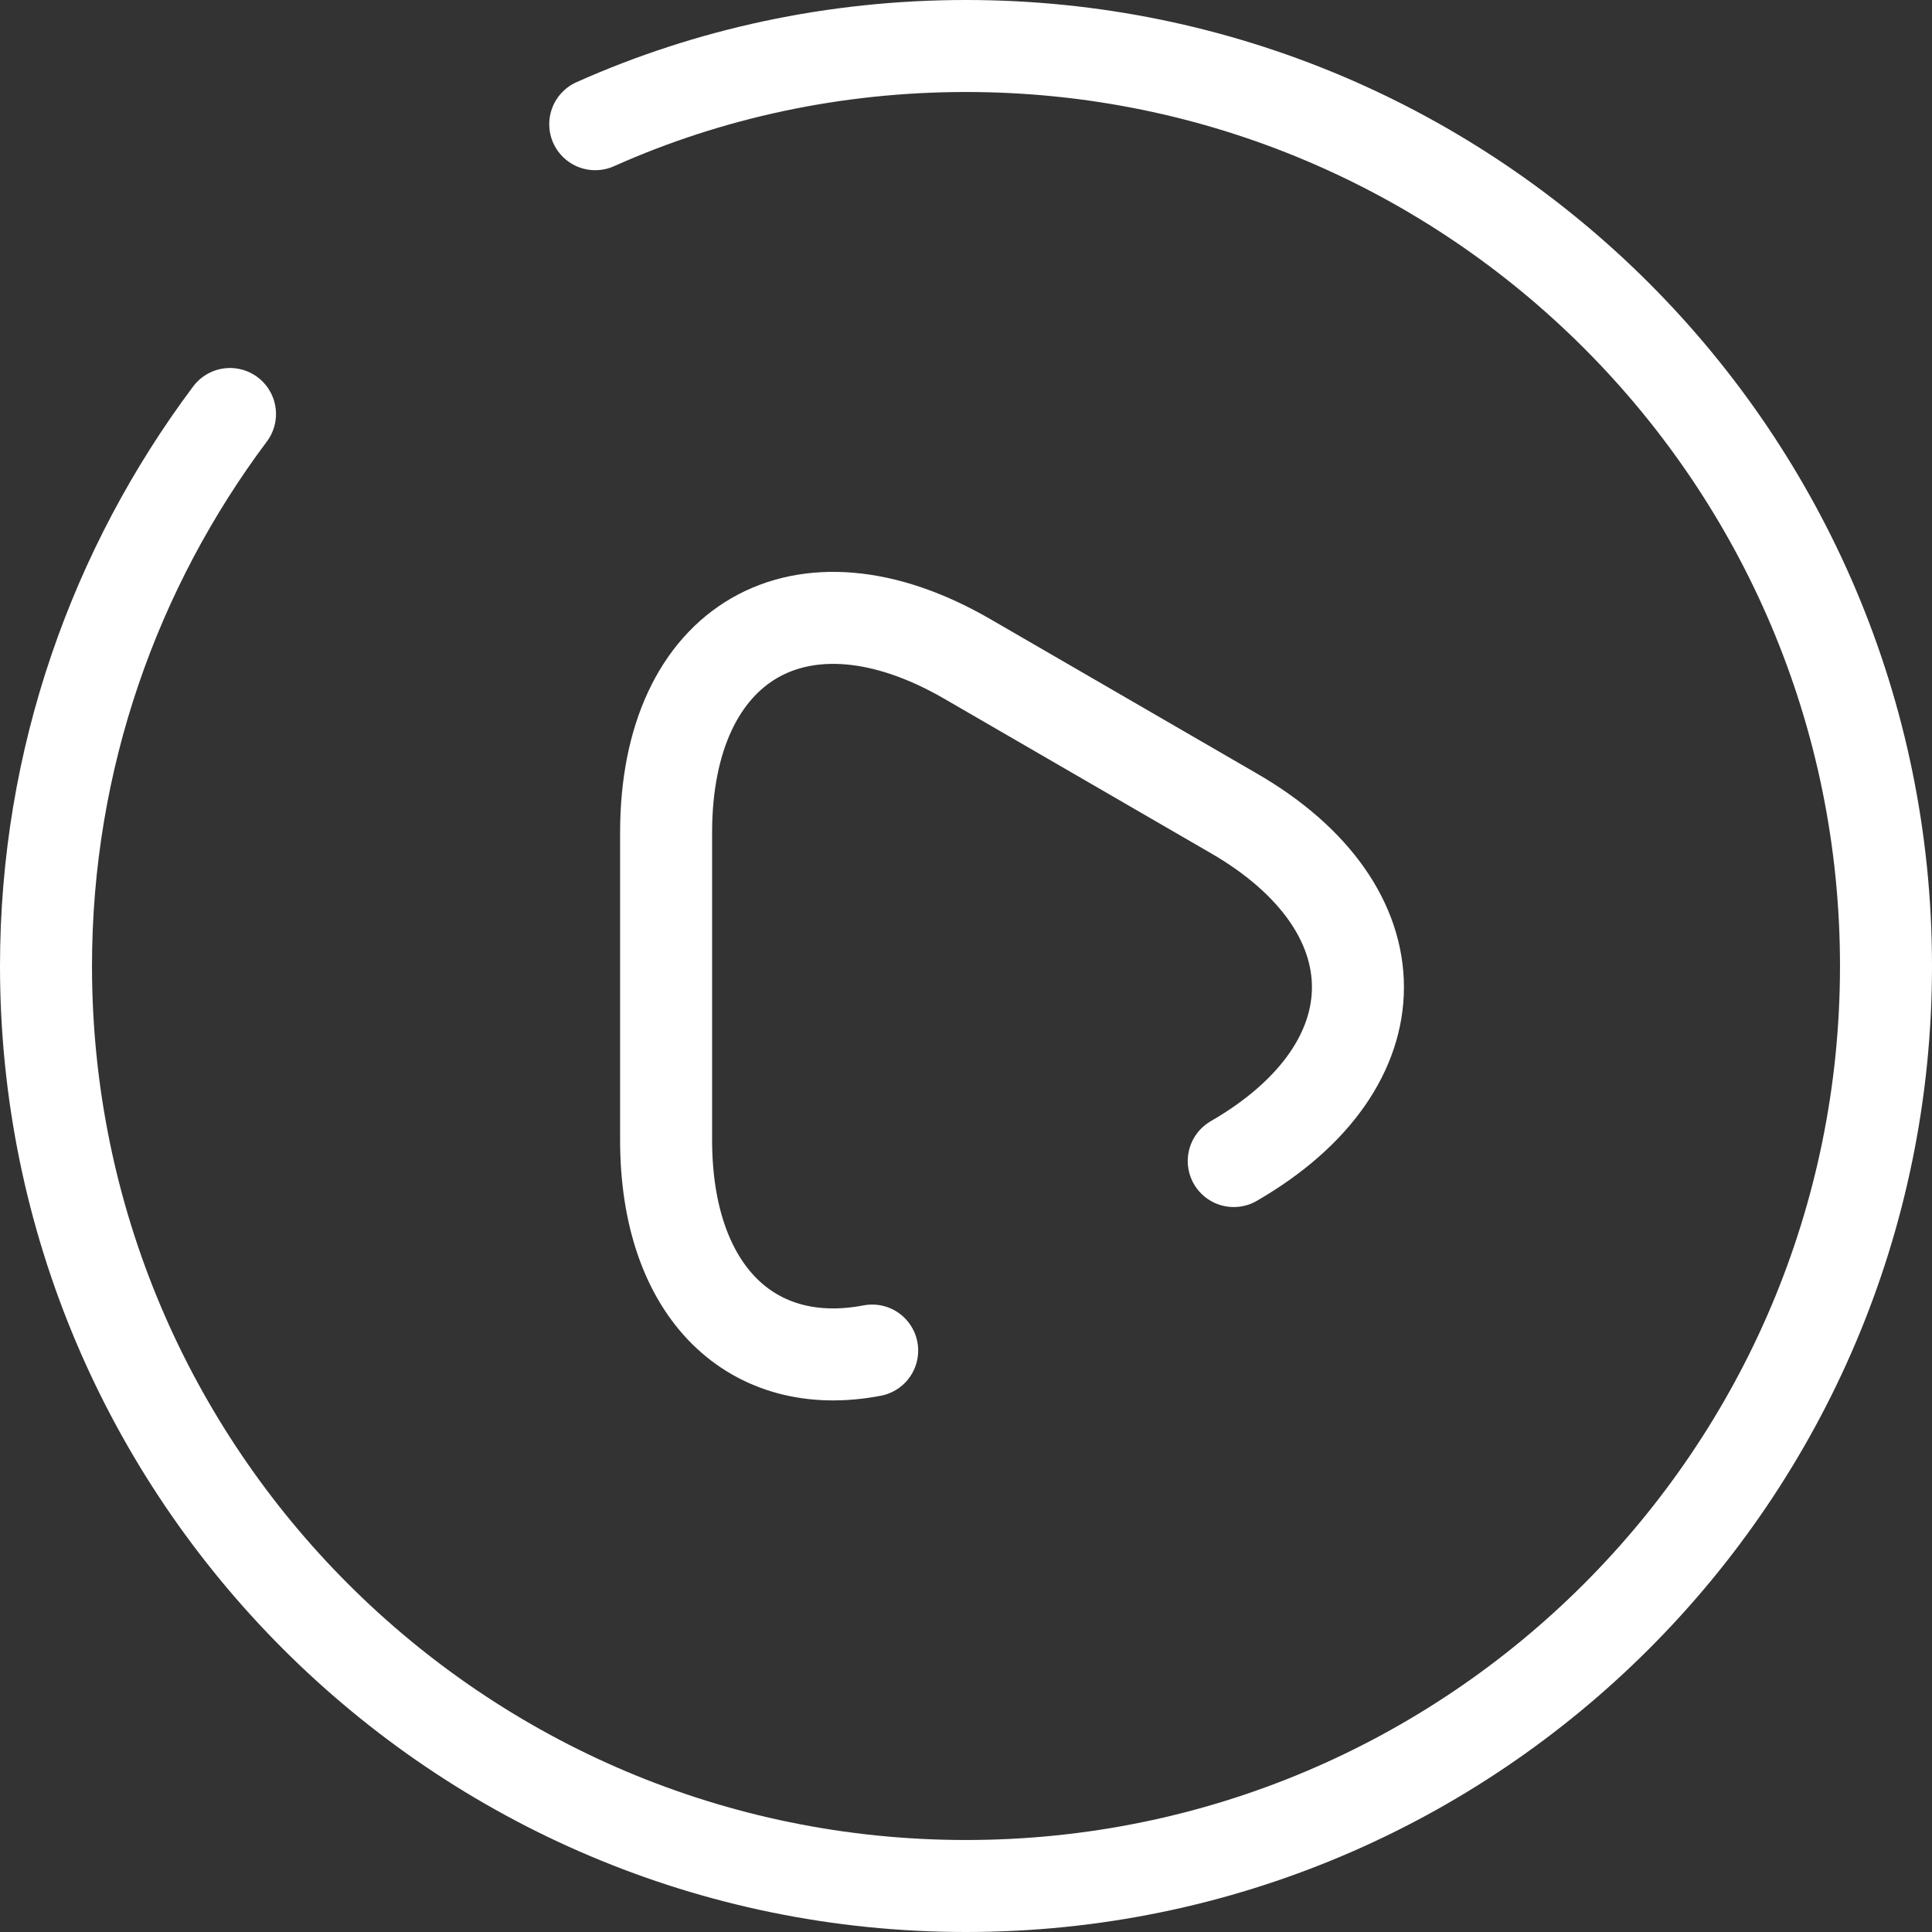
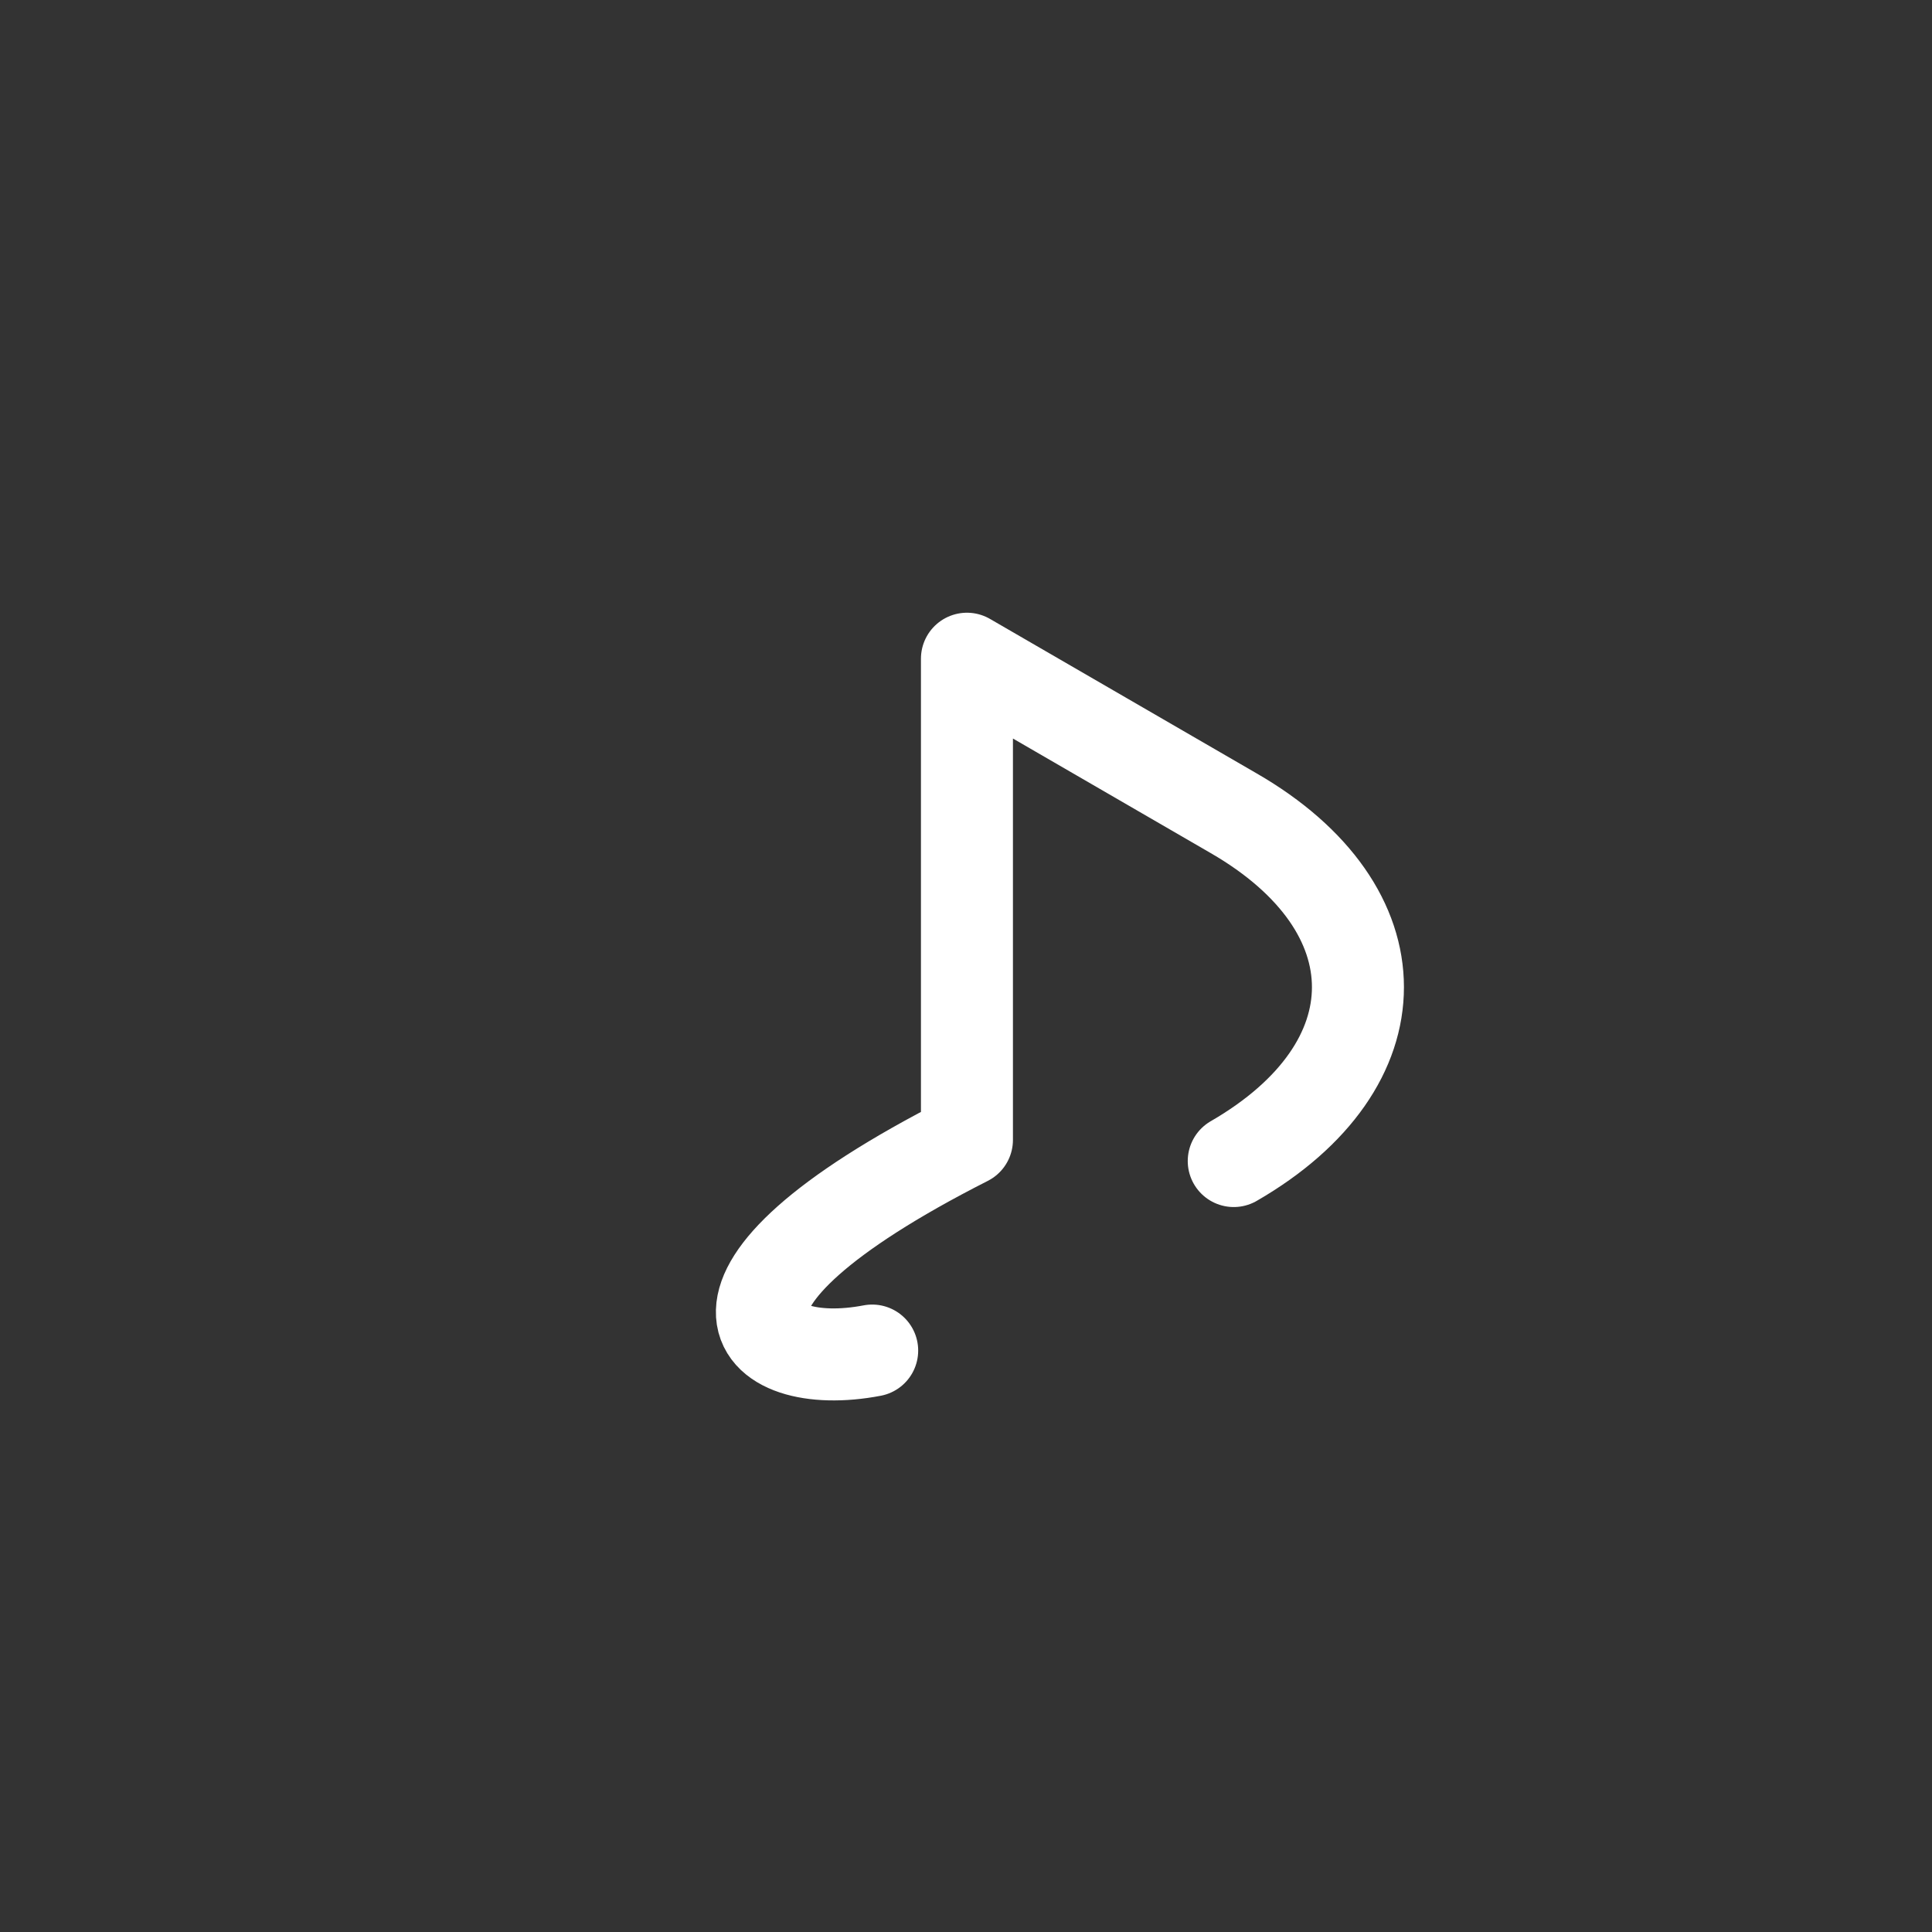
<svg xmlns="http://www.w3.org/2000/svg" width="84" height="84" viewBox="0 0 84 84" fill="none">
  <rect x="0" y="0" width="84" height="84" fill="#333333" stroke="none" />
-   <path d="M53.641 50.48C60.841 46.32 60.841 39.52 53.641 35.36L47.841 32L42.041 28.64C34.841 24.48 28.961 27.88 28.961 36.2V42.88V49.56C28.961 56.2 32.721 59.72 37.921 58.72" stroke="white" stroke-width="4" stroke-miterlimit="10" stroke-linecap="round" stroke-linejoin="round" />
-   <path d="M10 18C5 24.68 2 33 2 42C2 64.08 19.92 82 42 82C64.08 82 82 64.08 82 42C82 19.92 64.08 2 42 2C36.28 2 30.8 3.2 25.88 5.4" stroke="white" stroke-width="4" stroke-linecap="round" stroke-linejoin="round" />
+   <path d="M53.641 50.48C60.841 46.32 60.841 39.52 53.641 35.36L47.841 32L42.041 28.64V42.88V49.56C28.961 56.2 32.721 59.72 37.921 58.72" stroke="white" stroke-width="4" stroke-miterlimit="10" stroke-linecap="round" stroke-linejoin="round" />
</svg>